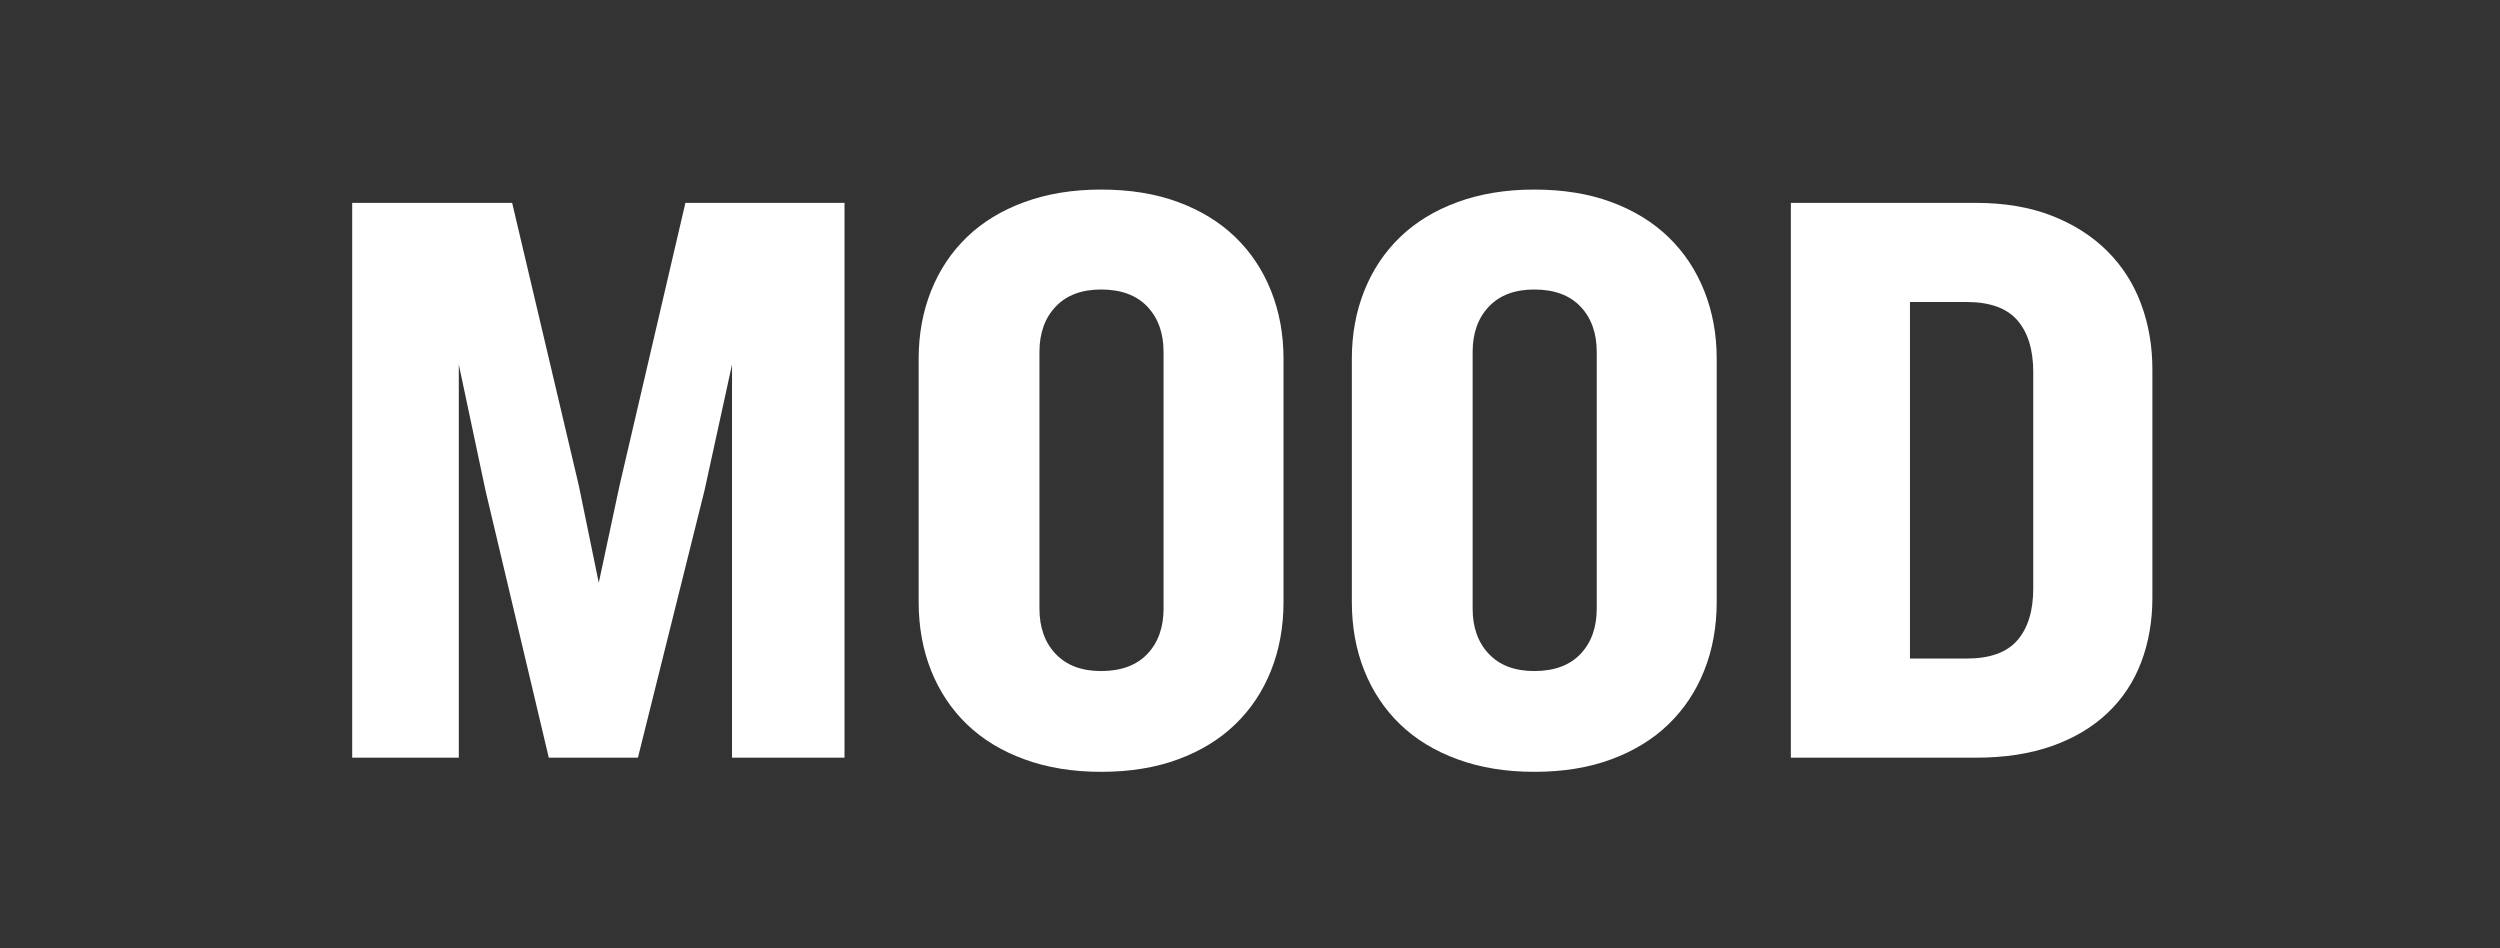
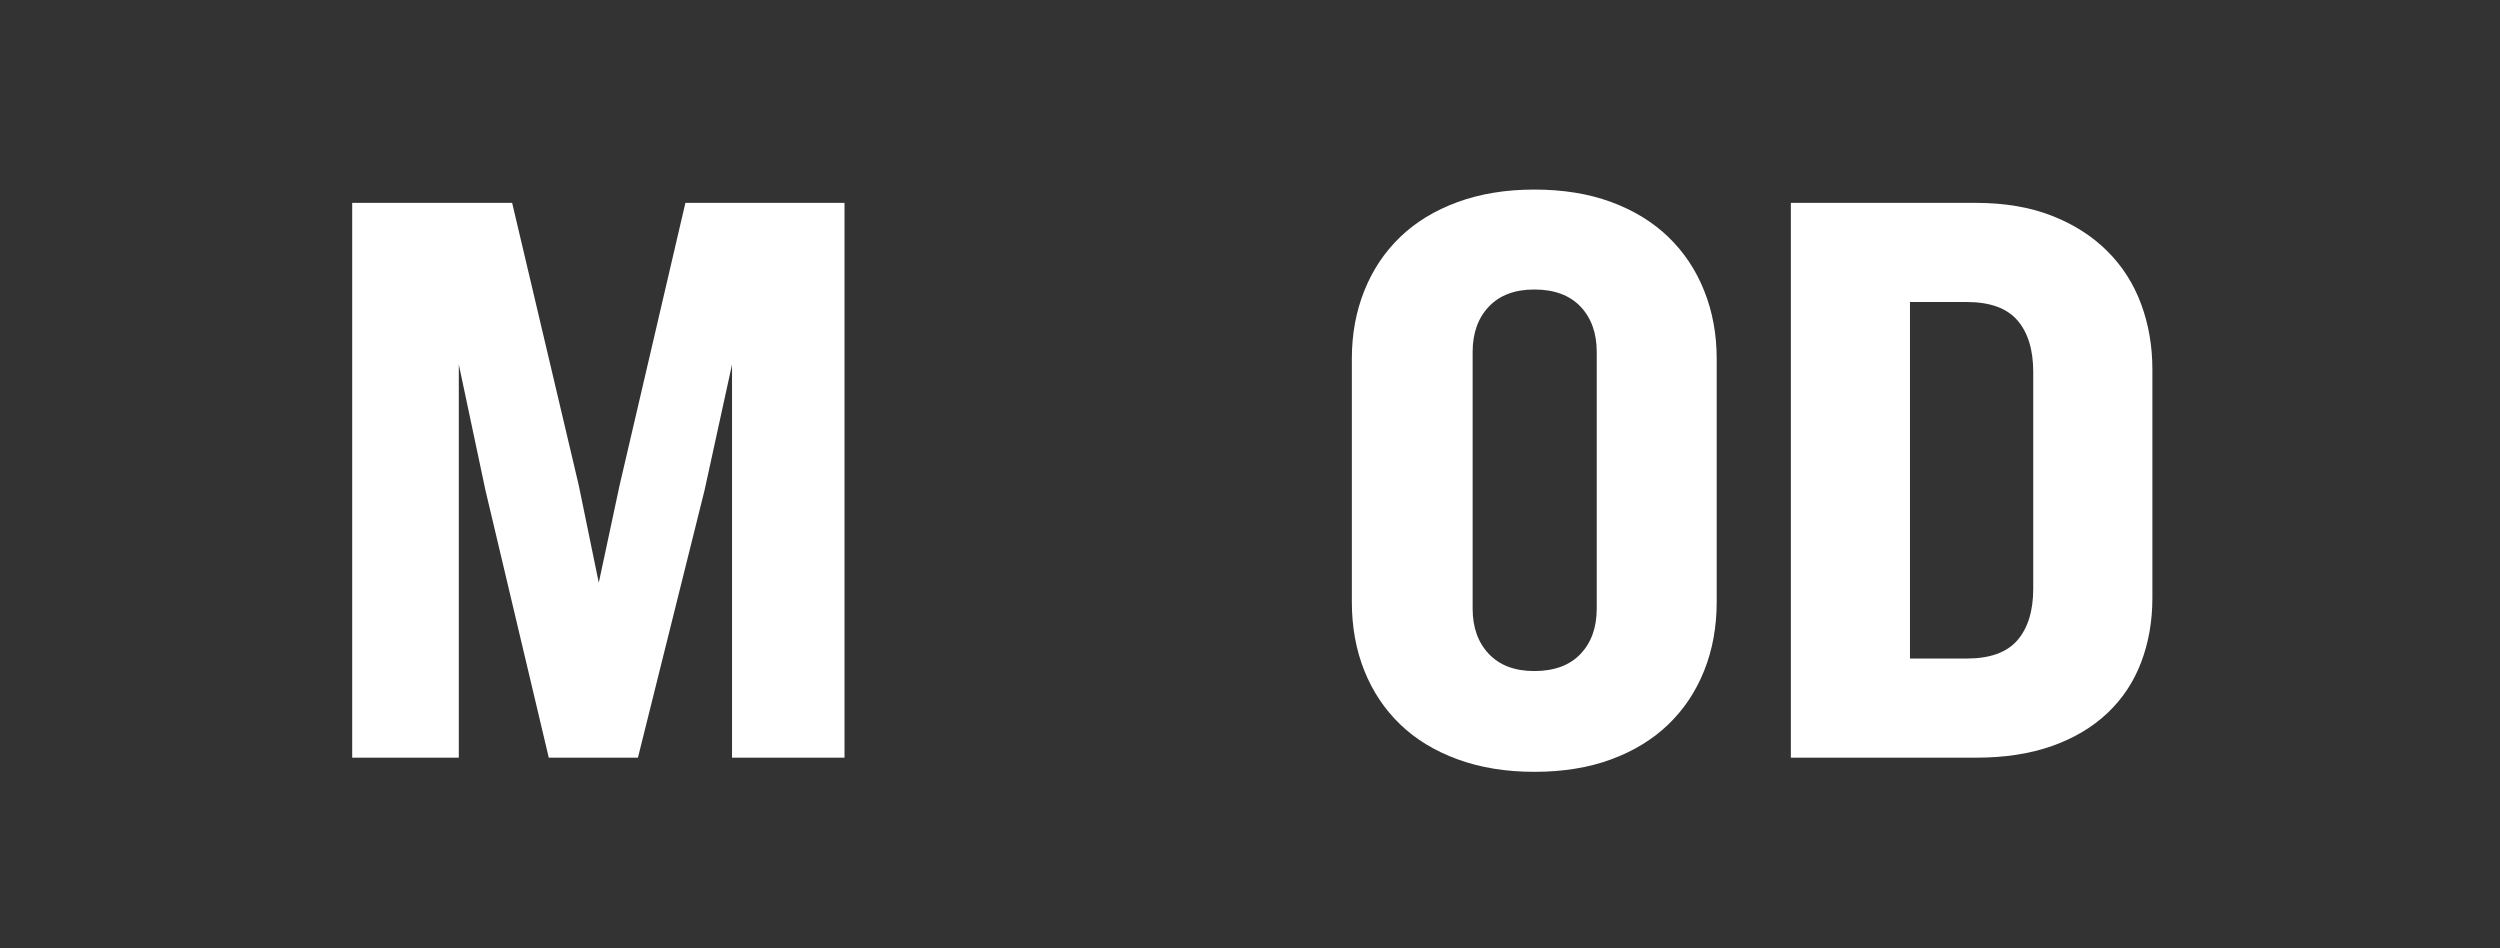
<svg xmlns="http://www.w3.org/2000/svg" width="1366" zoomAndPan="magnify" viewBox="0 0 1024.5 388.5" height="518" preserveAspectRatio="xMidYMid meet" version="1.0">
  <rect x="0" y="0" width="1024.5" height="388.5" fill="#333333" stroke="none" />
  <defs>
    <g />
  </defs>
  <g fill="#ffffff" fill-opacity="1">
    <g transform="translate(127.94, 310.497)">
      <g>
        <path d="M 172.047 0 L 172.047 -161.125 L 160.781 -109.578 L 133.484 0 L 96.953 0 L 71 -109.578 L 60.078 -161.125 L 60.078 0 L 16.391 0 L 16.391 -227.359 L 81.938 -227.359 L 109.234 -111.625 L 117.438 -71.688 L 125.969 -111.625 L 152.938 -227.359 L 218.141 -227.359 L 218.141 0 Z M 172.047 0 " />
      </g>
    </g>
  </g>
  <g fill="#ffffff" fill-opacity="1">
    <g transform="translate(362.467, 310.497)">
      <g>
-         <path d="M 163.516 -63.844 C 163.516 -53.594 161.805 -44.203 158.391 -35.672 C 154.984 -27.141 150.094 -19.801 143.719 -13.656 C 137.344 -7.508 129.547 -2.734 120.328 0.672 C 111.117 4.086 100.594 5.797 88.75 5.797 C 77.145 5.797 66.676 4.086 57.344 0.672 C 48.02 -2.734 40.172 -7.508 33.797 -13.656 C 27.422 -19.801 22.523 -27.141 19.109 -35.672 C 15.703 -44.203 14 -53.594 14 -63.844 L 14 -163.516 C 14 -173.535 15.703 -182.812 19.109 -191.344 C 22.523 -199.875 27.422 -207.211 33.797 -213.359 C 40.172 -219.504 48.02 -224.281 57.344 -227.688 C 66.676 -231.102 77.145 -232.812 88.75 -232.812 C 100.594 -232.812 111.117 -231.102 120.328 -227.688 C 129.547 -224.281 137.344 -219.504 143.719 -213.359 C 150.094 -207.211 154.984 -199.875 158.391 -191.344 C 161.805 -182.812 163.516 -173.535 163.516 -163.516 Z M 114.359 -166.25 C 114.359 -173.988 112.141 -180.191 107.703 -184.859 C 103.266 -189.523 96.945 -191.859 88.75 -191.859 C 80.789 -191.859 74.594 -189.523 70.156 -184.859 C 65.719 -180.191 63.5 -173.988 63.5 -166.25 L 63.5 -61.109 C 63.5 -53.367 65.719 -47.164 70.156 -42.5 C 74.594 -37.832 80.789 -35.5 88.75 -35.5 C 96.945 -35.5 103.266 -37.832 107.703 -42.5 C 112.141 -47.164 114.359 -53.367 114.359 -61.109 Z M 114.359 -166.25 " />
-       </g>
+         </g>
    </g>
  </g>
  <g fill="#ffffff" fill-opacity="1">
    <g transform="translate(539.985, 310.497)">
      <g>
        <path d="M 163.516 -63.844 C 163.516 -53.594 161.805 -44.203 158.391 -35.672 C 154.984 -27.141 150.094 -19.801 143.719 -13.656 C 137.344 -7.508 129.547 -2.734 120.328 0.672 C 111.117 4.086 100.594 5.797 88.75 5.797 C 77.145 5.797 66.676 4.086 57.344 0.672 C 48.02 -2.734 40.172 -7.508 33.797 -13.656 C 27.422 -19.801 22.523 -27.141 19.109 -35.672 C 15.703 -44.203 14 -53.594 14 -63.844 L 14 -163.516 C 14 -173.535 15.703 -182.812 19.109 -191.344 C 22.523 -199.875 27.422 -207.211 33.797 -213.359 C 40.172 -219.504 48.02 -224.281 57.344 -227.688 C 66.676 -231.102 77.145 -232.812 88.75 -232.812 C 100.594 -232.812 111.117 -231.102 120.328 -227.688 C 129.547 -224.281 137.344 -219.504 143.719 -213.359 C 150.094 -207.211 154.984 -199.875 158.391 -191.344 C 161.805 -182.812 163.516 -173.535 163.516 -163.516 Z M 114.359 -166.25 C 114.359 -173.988 112.141 -180.191 107.703 -184.859 C 103.266 -189.523 96.945 -191.859 88.75 -191.859 C 80.789 -191.859 74.594 -189.523 70.156 -184.859 C 65.719 -180.191 63.5 -173.988 63.5 -166.25 L 63.5 -61.109 C 63.5 -53.367 65.719 -47.164 70.156 -42.5 C 74.594 -37.832 80.789 -35.5 88.75 -35.5 C 96.945 -35.5 103.266 -37.832 107.703 -42.5 C 112.141 -47.164 114.359 -53.367 114.359 -61.109 Z M 114.359 -166.25 " />
      </g>
    </g>
  </g>
  <g fill="#ffffff" fill-opacity="1">
    <g transform="translate(717.502, 310.497)">
      <g>
        <path d="M 164.547 -65.547 C 164.547 -55.984 163.008 -47.16 159.938 -39.078 C 156.863 -31.004 152.254 -24.066 146.109 -18.266 C 139.961 -12.461 132.395 -7.969 123.406 -4.781 C 114.414 -1.594 104.004 0 92.172 0 L 16.391 0 L 16.391 -227.359 L 92.172 -227.359 C 104.004 -227.359 114.414 -225.594 123.406 -222.062 C 132.395 -218.531 139.961 -213.691 146.109 -207.547 C 152.254 -201.41 156.863 -194.188 159.938 -185.875 C 163.008 -177.57 164.547 -168.641 164.547 -159.078 Z M 115.719 -158.062 C 115.719 -167.164 113.555 -174.219 109.234 -179.219 C 104.91 -184.227 97.973 -186.734 88.422 -186.734 L 65.203 -186.734 L 65.203 -40.625 L 88.422 -40.625 C 97.973 -40.625 104.91 -43.125 109.234 -48.125 C 113.555 -53.133 115.719 -60.191 115.719 -69.297 Z M 115.719 -158.062 " />
      </g>
    </g>
  </g>
</svg>